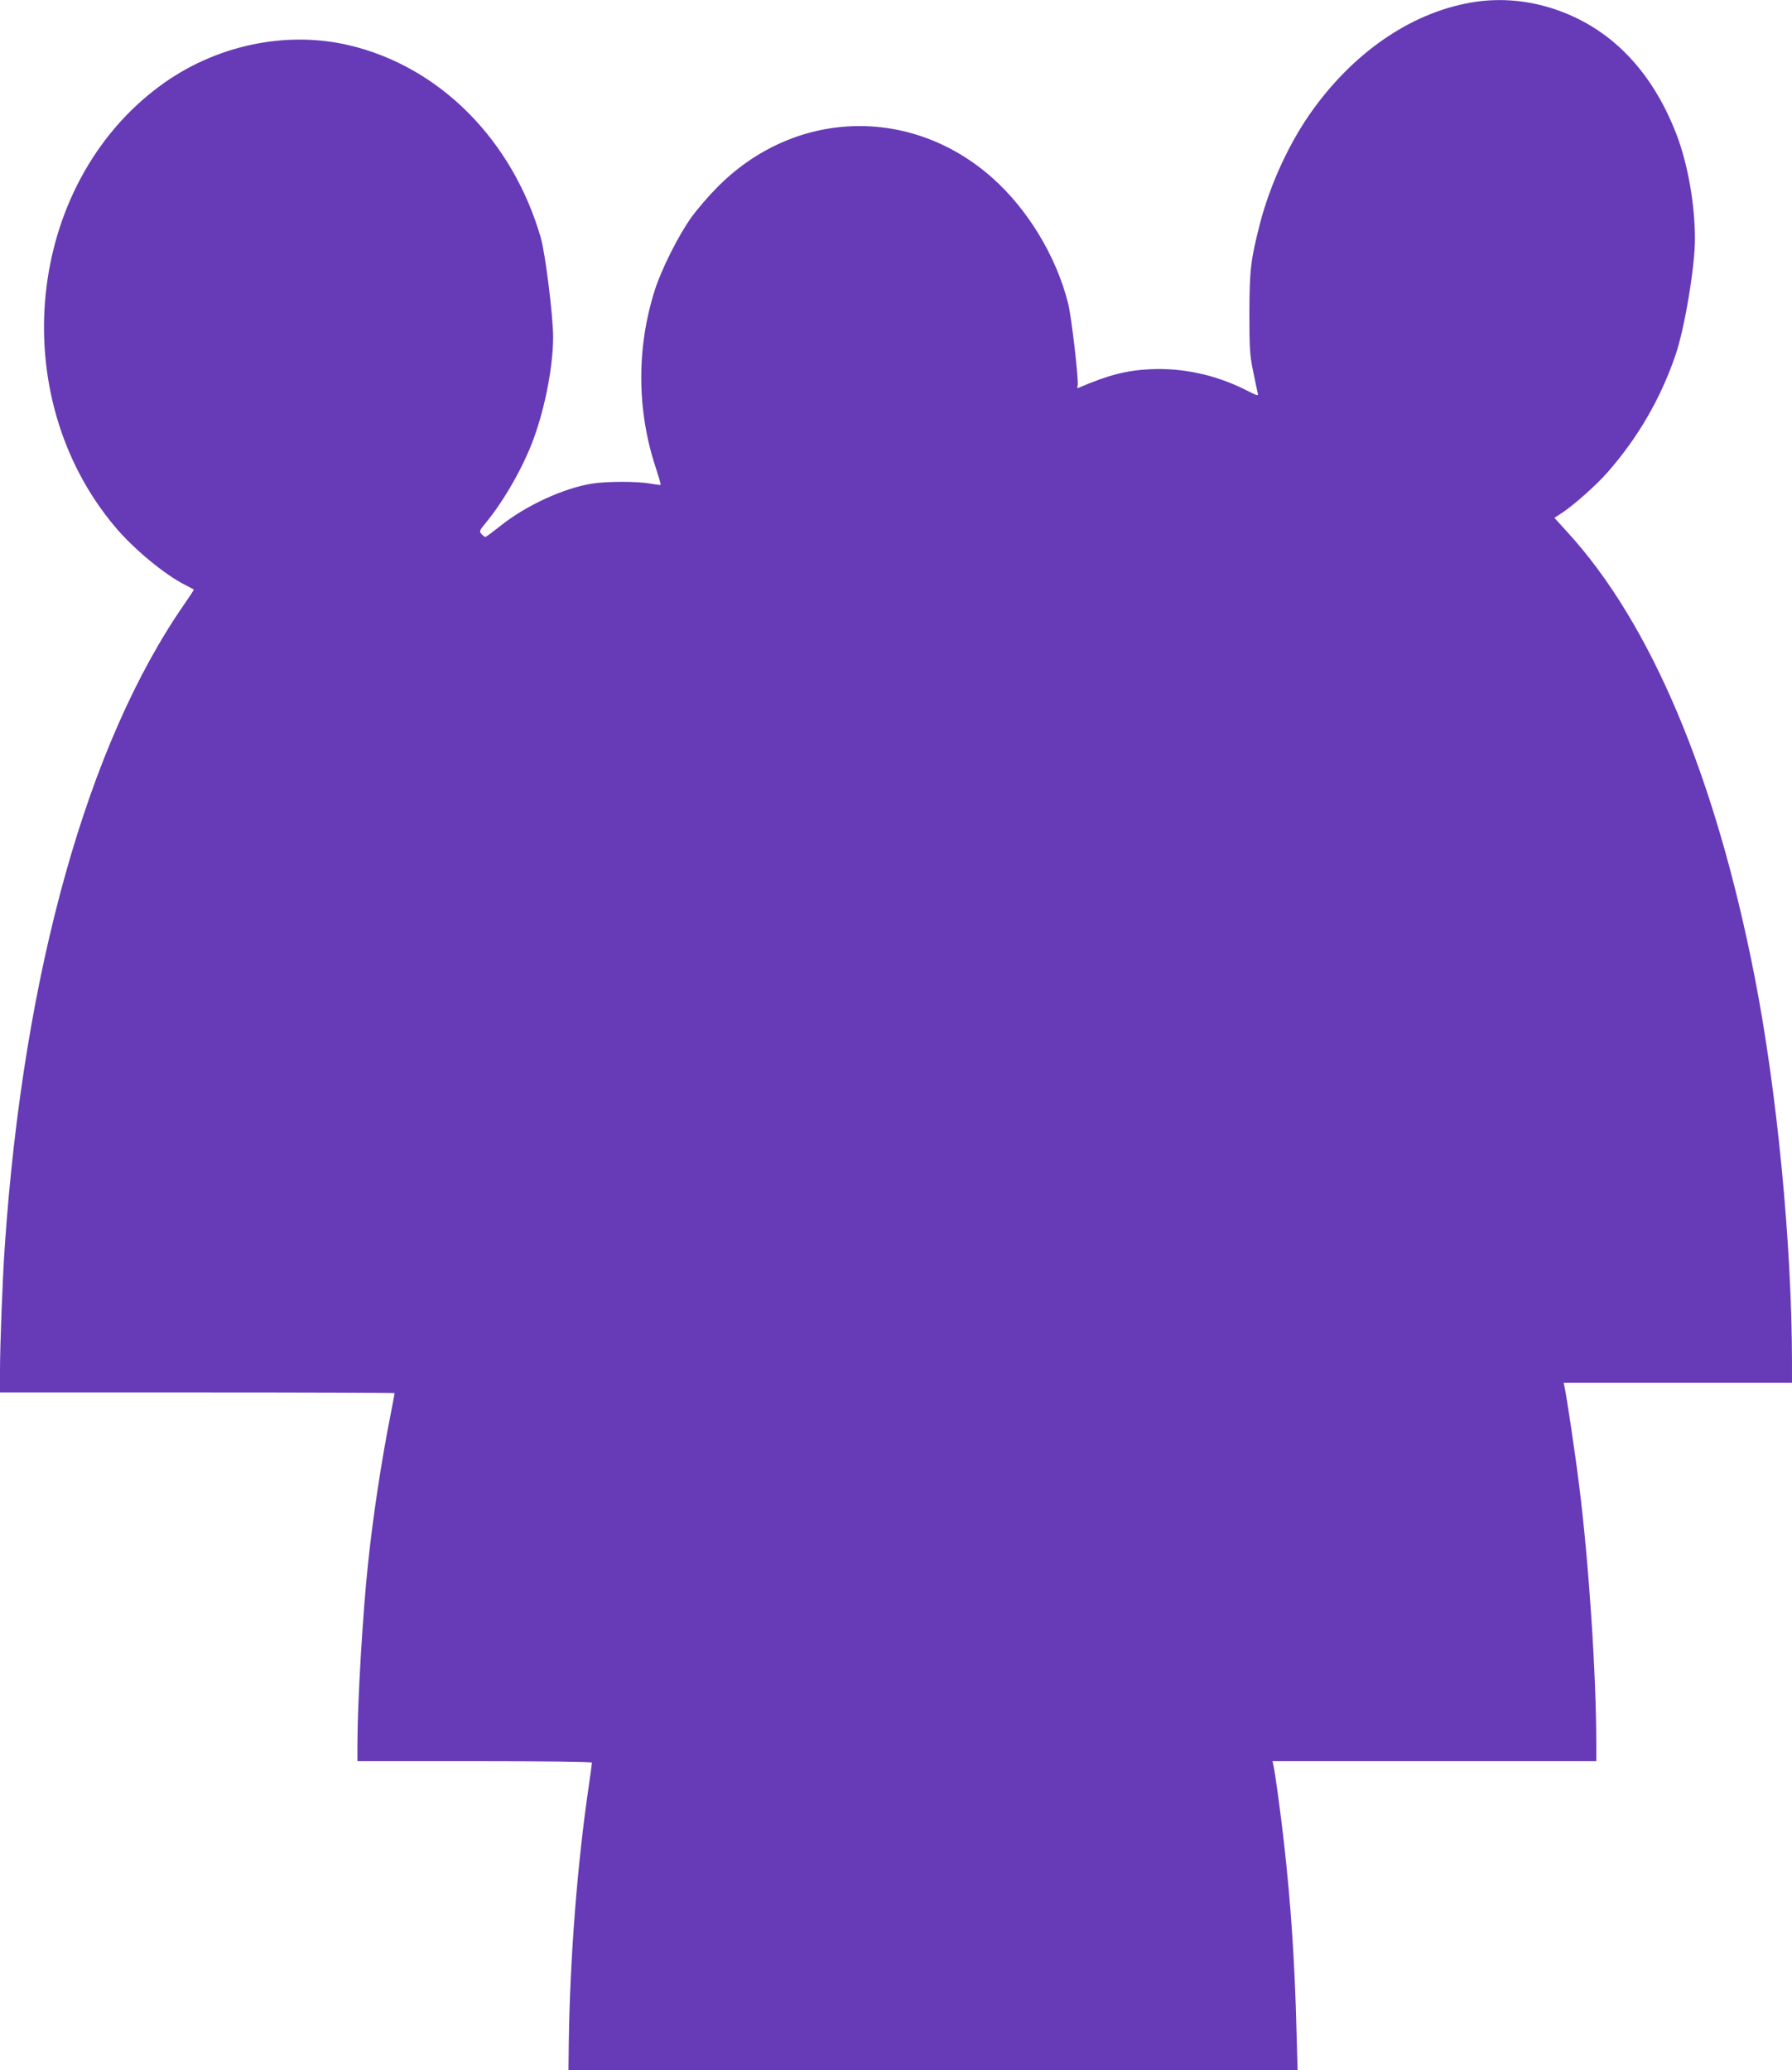
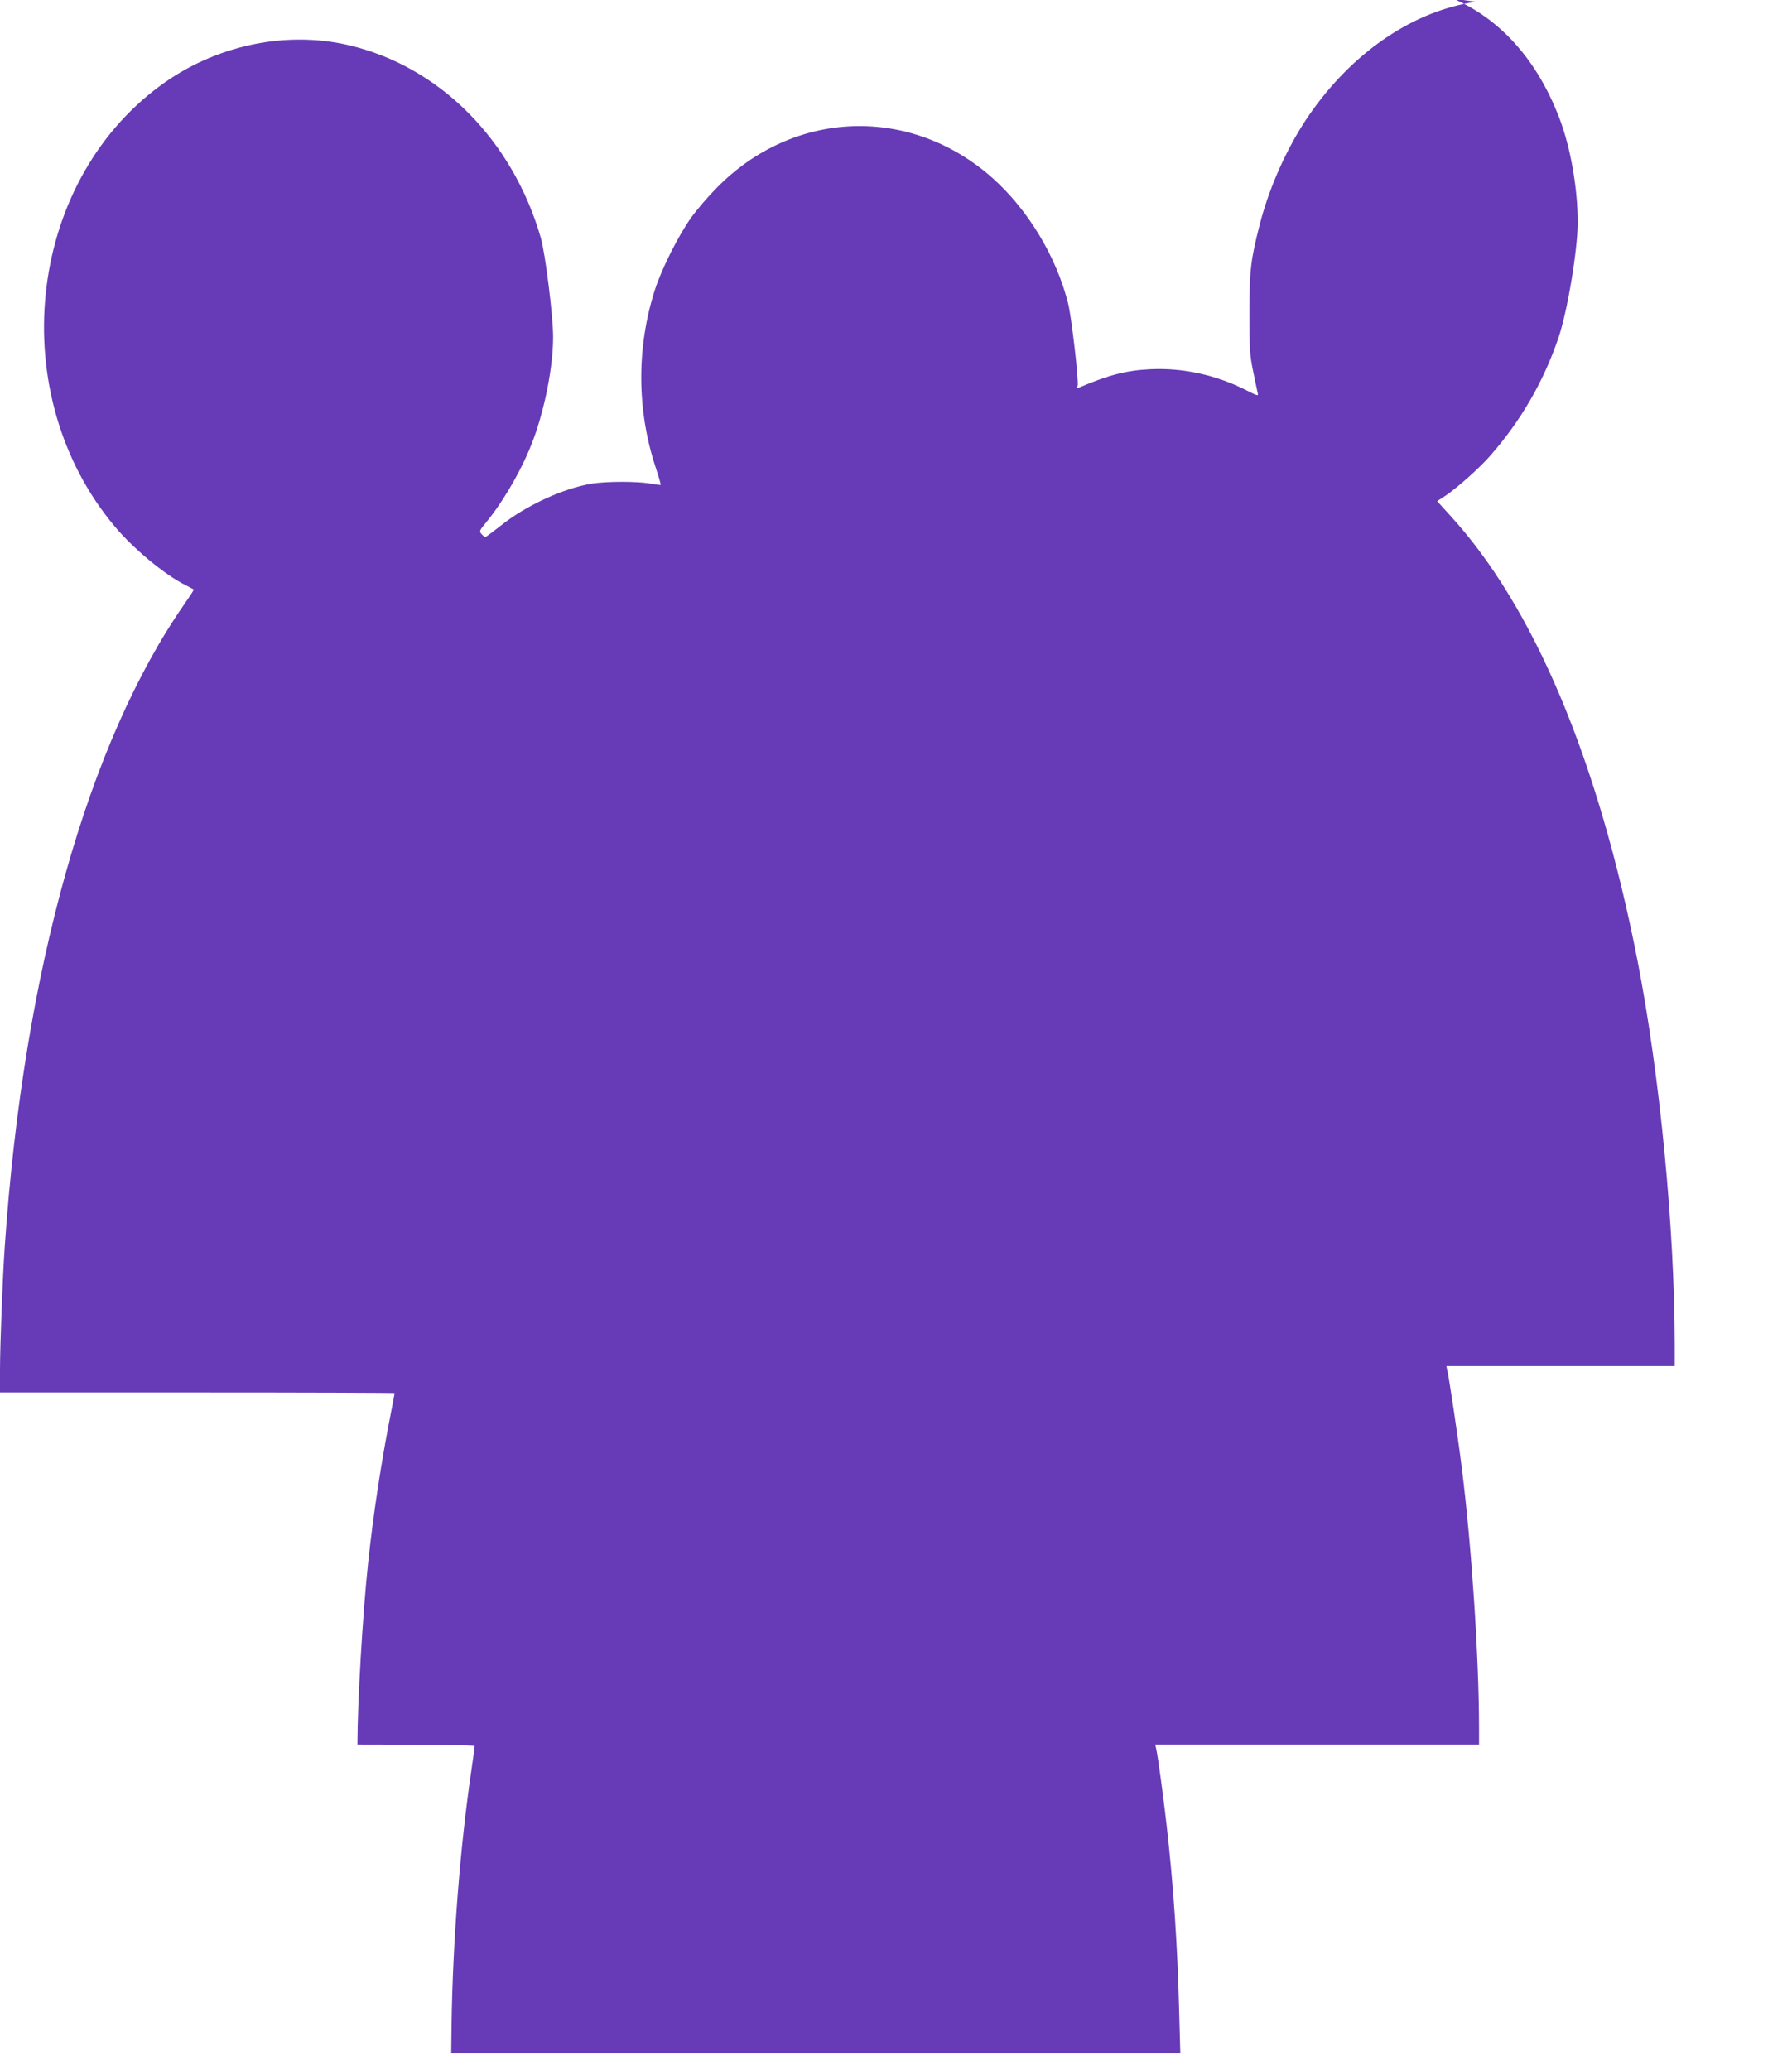
<svg xmlns="http://www.w3.org/2000/svg" version="1.0" width="1108pt" height="1280pt" viewBox="0 0 1108 1280" preserveAspectRatio="xMidYMid meet">
  <g transform="translate(0,1280) scale(0.1,-0.1)" fill="#673ab7" stroke="none">
-     <path d="M9125 12789 c-373 -55 -733 -291 -1002 -660 -145 -198 -268 -462 -333 -713 -57 -224 -64 -281 -65 -551 0 -221 3 -263 23 -360 12 -60 25 -120 28 -133 6 -23 3 -22 -76 18 -184 92 -386 136 -584 127 -152 -7 -263 -36 -445 -114 -11 -5 -13 -2 -8 11 9 22 -38 430 -59 511 -73 290 -249 580 -467 774 -506 450 -1228 425 -1704 -59 -52 -52 -123 -135 -159 -185 -78 -109 -182 -315 -224 -445 -115 -358 -113 -746 4 -1100 19 -58 33 -106 31 -108 -1 -2 -32 2 -66 8 -78 14 -265 14 -356 0 -178 -28 -412 -136 -569 -262 -47 -37 -88 -68 -93 -68 -4 0 -15 8 -24 18 -15 17 -13 21 29 72 113 138 231 346 293 516 72 196 121 452 121 630 0 131 -48 514 -76 613 -175 606 -626 1059 -1185 1191 -394 93 -832 -1 -1171 -252 -828 -612 -961 -1912 -277 -2725 116 -138 307 -296 434 -360 28 -14 51 -27 53 -28 2 -2 -23 -40 -55 -86 -600 -861 -996 -2273 -1113 -3969 -14 -200 -30 -618 -30 -777 l0 -133 1220 0 c671 0 1220 -2 1220 -4 0 -2 -11 -62 -25 -133 -57 -289 -108 -623 -139 -918 -33 -307 -66 -863 -66 -1122 l0 -103 725 0 c449 0 725 -4 725 -9 0 -6 -9 -72 -20 -148 -70 -474 -116 -1062 -123 -1581 l-2 -172 2254 0 2254 0 -7 258 c-11 419 -35 774 -77 1147 -20 176 -53 423 -65 478 l-6 27 1001 0 1001 0 0 103 c0 430 -46 1126 -106 1602 -23 188 -79 563 -91 612 l-5 23 706 0 706 0 0 133 c-1 723 -92 1666 -230 2373 -243 1243 -641 2189 -1160 2755 l-79 87 52 34 c74 50 212 173 278 249 188 215 327 455 419 724 56 163 120 546 120 717 0 214 -44 462 -113 644 -152 397 -410 663 -757 778 -160 53 -324 68 -485 45z" />
+     <path d="M9125 12789 c-373 -55 -733 -291 -1002 -660 -145 -198 -268 -462 -333 -713 -57 -224 -64 -281 -65 -551 0 -221 3 -263 23 -360 12 -60 25 -120 28 -133 6 -23 3 -22 -76 18 -184 92 -386 136 -584 127 -152 -7 -263 -36 -445 -114 -11 -5 -13 -2 -8 11 9 22 -38 430 -59 511 -73 290 -249 580 -467 774 -506 450 -1228 425 -1704 -59 -52 -52 -123 -135 -159 -185 -78 -109 -182 -315 -224 -445 -115 -358 -113 -746 4 -1100 19 -58 33 -106 31 -108 -1 -2 -32 2 -66 8 -78 14 -265 14 -356 0 -178 -28 -412 -136 -569 -262 -47 -37 -88 -68 -93 -68 -4 0 -15 8 -24 18 -15 17 -13 21 29 72 113 138 231 346 293 516 72 196 121 452 121 630 0 131 -48 514 -76 613 -175 606 -626 1059 -1185 1191 -394 93 -832 -1 -1171 -252 -828 -612 -961 -1912 -277 -2725 116 -138 307 -296 434 -360 28 -14 51 -27 53 -28 2 -2 -23 -40 -55 -86 -600 -861 -996 -2273 -1113 -3969 -14 -200 -30 -618 -30 -777 l0 -133 1220 0 c671 0 1220 -2 1220 -4 0 -2 -11 -62 -25 -133 -57 -289 -108 -623 -139 -918 -33 -307 -66 -863 -66 -1122 c449 0 725 -4 725 -9 0 -6 -9 -72 -20 -148 -70 -474 -116 -1062 -123 -1581 l-2 -172 2254 0 2254 0 -7 258 c-11 419 -35 774 -77 1147 -20 176 -53 423 -65 478 l-6 27 1001 0 1001 0 0 103 c0 430 -46 1126 -106 1602 -23 188 -79 563 -91 612 l-5 23 706 0 706 0 0 133 c-1 723 -92 1666 -230 2373 -243 1243 -641 2189 -1160 2755 l-79 87 52 34 c74 50 212 173 278 249 188 215 327 455 419 724 56 163 120 546 120 717 0 214 -44 462 -113 644 -152 397 -410 663 -757 778 -160 53 -324 68 -485 45z" />
  </g>
</svg>